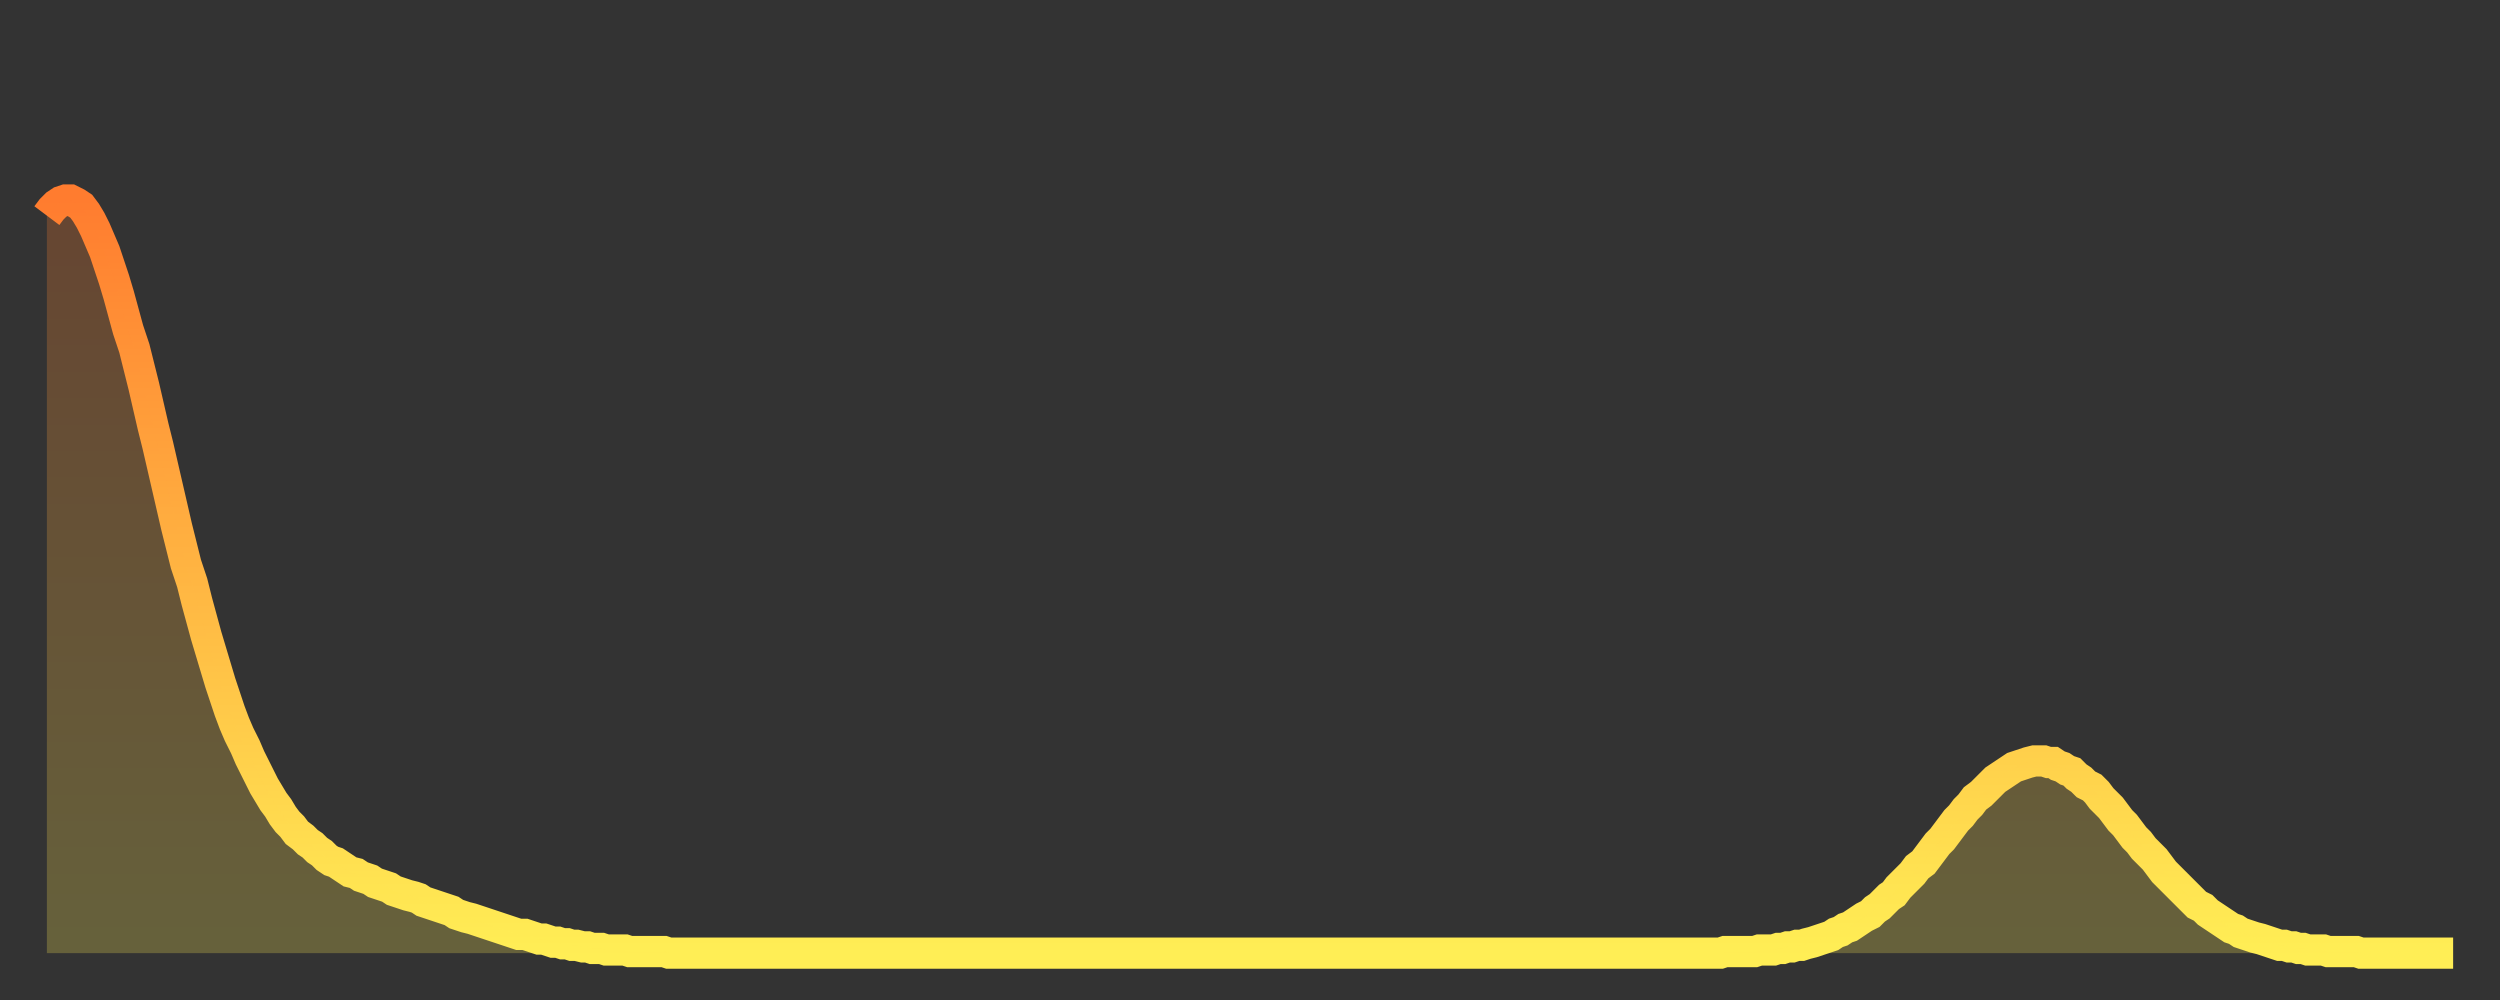
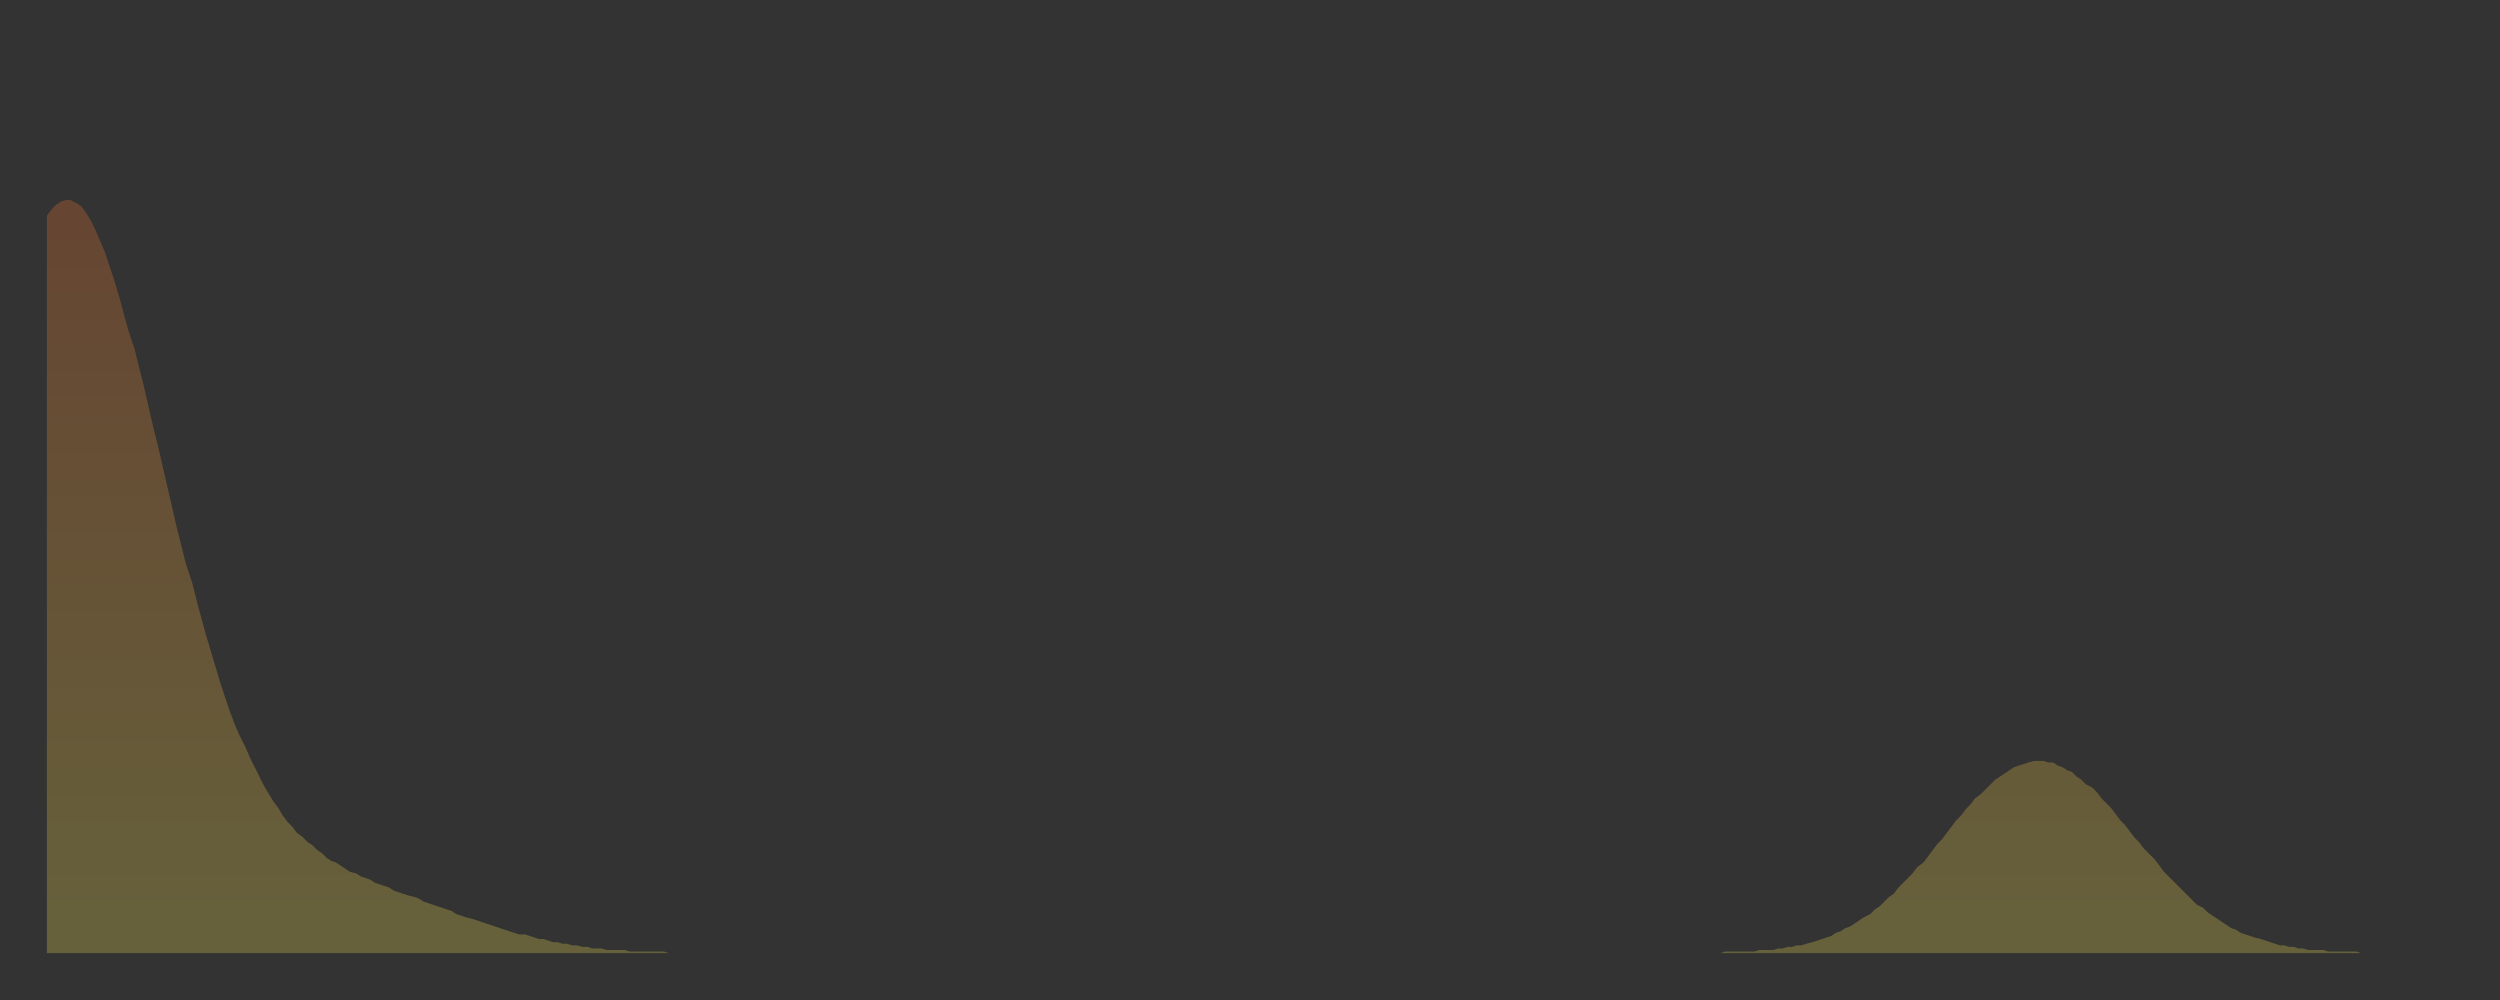
<svg xmlns="http://www.w3.org/2000/svg" baseProfile="full" height="64" version="1.1" width="160">
  <rect width="100%" height="100%" fill="#333333" stroke="none" />
  <defs>
    <linearGradient id="id2610732" x1="0" x2="0" y1="0" y2="1">
      <stop offset="0%" stop-color="#ff7c2f" />
      <stop offset="50%" stop-color="#ffb542" />
      <stop offset="100%" stop-color="#ffee55" />
    </linearGradient>
  </defs>
  <g transform="translate(3,3)">
    <g>
-       <path d="M 0.0 10.8 0.3 10.4 0.6 10.1 0.9 9.9 1.2 9.8 1.5 9.8 1.9 10.0 2.2 10.2 2.5 10.6 2.8 11.1 3.1 11.7 3.4 12.4 3.7 13.1 4.0 14.0 4.3 14.9 4.6 15.9 4.9 17.0 5.2 18.1 5.6 19.3 5.9 20.5 6.2 21.7 6.5 23.0 6.8 24.3 7.1 25.5 7.4 26.8 7.7 28.1 8.0 29.4 8.3 30.7 8.6 31.9 8.9 33.1 9.3 34.3 9.6 35.5 9.9 36.6 10.2 37.7 10.5 38.7 10.8 39.7 11.1 40.7 11.4 41.6 11.7 42.5 12.0 43.3 12.3 44.0 12.7 44.8 13.0 45.5 13.3 46.1 13.6 46.7 13.9 47.3 14.2 47.8 14.5 48.3 14.8 48.7 15.1 49.2 15.4 49.6 15.7 49.9 16.0 50.3 16.4 50.6 16.7 50.9 17.0 51.1 17.3 51.4 17.6 51.6 17.9 51.9 18.2 52.1 18.5 52.2 18.8 52.4 19.1 52.6 19.4 52.8 19.8 52.9 20.1 53.1 20.4 53.2 20.7 53.3 21.0 53.5 21.3 53.6 21.6 53.7 21.9 53.8 22.2 54.0 22.5 54.1 22.8 54.2 23.1 54.3 23.5 54.4 23.8 54.5 24.1 54.7 24.4 54.8 24.7 54.9 25.0 55.0 25.3 55.1 25.6 55.2 25.9 55.3 26.2 55.5 26.5 55.6 26.8 55.7 27.2 55.8 27.5 55.9 27.8 56.0 28.1 56.1 28.4 56.2 28.7 56.3 29.0 56.4 29.3 56.5 29.6 56.6 29.9 56.7 30.2 56.8 30.6 56.8 30.9 56.9 31.2 57.0 31.5 57.1 31.8 57.1 32.1 57.2 32.4 57.3 32.7 57.3 33.0 57.4 33.3 57.4 33.6 57.5 33.9 57.5 34.3 57.6 34.6 57.6 34.9 57.7 35.2 57.7 35.5 57.7 35.8 57.8 36.1 57.8 36.4 57.8 36.7 57.8 37.0 57.8 37.3 57.9 37.7 57.9 38.0 57.9 38.3 57.9 38.6 57.9 38.9 57.9 39.2 57.9 39.5 57.9 39.8 58.0 40.1 58.0 40.4 58.0 40.7 58.0 41.0 58.0 41.4 58.0 41.7 58.0 42.0 58.0 42.3 58.0 42.6 58.0 42.9 58.0 43.2 58.0 43.5 58.0 43.8 58.0 44.1 58.0 44.4 58.0 44.7 58.0 45.1 58.0 45.4 58.0 45.7 58.0 46.0 58.0 46.3 58.0 46.6 58.0 46.9 58.0 47.2 58.0 47.5 58.0 47.8 58.0 48.1 58.0 48.5 58.0 48.8 58.0 49.1 58.0 49.4 58.0 49.7 58.0 50.0 58.0 50.3 58.0 50.6 58.0 50.9 58.0 51.2 58.0 51.5 58.0 51.8 58.0 52.2 58.0 52.5 58.0 52.8 58.0 53.1 58.0 53.4 58.0 53.7 58.0 54.0 58.0 54.3 58.0 54.6 58.0 54.9 58.0 55.2 58.0 55.6 58.0 55.9 58.0 56.2 58.0 56.5 58.0 56.8 58.0 57.1 58.0 57.4 58.0 57.7 58.0 58.0 58.0 58.3 58.0 58.6 58.0 58.9 58.0 59.3 58.0 59.6 58.0 59.9 58.0 60.2 58.0 60.5 58.0 60.8 58.0 61.1 58.0 61.4 58.0 61.7 58.0 62.0 58.0 62.3 58.0 62.6 58.0 63.0 58.0 63.3 58.0 63.6 58.0 63.9 58.0 64.2 58.0 64.5 58.0 64.8 58.0 65.1 58.0 65.4 58.0 65.7 58.0 66.0 58.0 66.4 58.0 66.7 58.0 67.0 58.0 67.3 58.0 67.6 58.0 67.9 58.0 68.2 58.0 68.5 58.0 68.8 58.0 69.1 58.0 69.4 58.0 69.7 58.0 70.1 58.0 70.4 58.0 70.7 58.0 71.0 58.0 71.3 58.0 71.6 58.0 71.9 58.0 72.2 58.0 72.5 58.0 72.8 58.0 73.1 58.0 73.5 58.0 73.8 58.0 74.1 58.0 74.4 58.0 74.7 58.0 75.0 58.0 75.3 58.0 75.6 58.0 75.9 58.0 76.2 58.0 76.5 58.0 76.8 58.0 77.2 58.0 77.5 58.0 77.8 58.0 78.1 58.0 78.4 58.0 78.7 58.0 79.0 58.0 79.3 58.0 79.6 58.0 79.9 58.0 80.2 58.0 80.5 58.0 80.9 58.0 81.2 58.0 81.5 58.0 81.8 58.0 82.1 58.0 82.4 58.0 82.7 58.0 83.0 58.0 83.3 58.0 83.6 58.0 83.9 58.0 84.3 58.0 84.6 58.0 84.9 58.0 85.2 58.0 85.5 58.0 85.8 58.0 86.1 58.0 86.4 58.0 86.7 58.0 87.0 58.0 87.3 58.0 87.6 58.0 88.0 58.0 88.3 58.0 88.6 58.0 88.9 58.0 89.2 58.0 89.5 58.0 89.8 58.0 90.1 58.0 90.4 58.0 90.7 58.0 91.0 58.0 91.4 58.0 91.7 58.0 92.0 58.0 92.3 58.0 92.6 58.0 92.9 58.0 93.2 58.0 93.5 58.0 93.8 58.0 94.1 58.0 94.4 58.0 94.7 58.0 95.1 58.0 95.4 58.0 95.7 58.0 96.0 58.0 96.3 58.0 96.6 58.0 96.9 58.0 97.2 58.0 97.5 58.0 97.8 58.0 98.1 58.0 98.4 58.0 98.8 58.0 99.1 58.0 99.4 58.0 99.7 58.0 100.0 58.0 100.3 58.0 100.6 58.0 100.9 58.0 101.2 58.0 101.5 58.0 101.8 58.0 102.2 58.0 102.5 58.0 102.8 58.0 103.1 58.0 103.4 58.0 103.7 58.0 104.0 58.0 104.3 58.0 104.6 58.0 104.9 58.0 105.2 58.0 105.5 58.0 105.9 58.0 106.2 58.0 106.5 58.0 106.8 58.0 107.1 58.0 107.4 57.9 107.7 57.9 108.0 57.9 108.3 57.9 108.6 57.9 108.9 57.9 109.3 57.9 109.6 57.8 109.9 57.8 110.2 57.8 110.5 57.8 110.8 57.7 111.1 57.7 111.4 57.6 111.7 57.6 112.0 57.5 112.3 57.5 112.6 57.4 113.0 57.3 113.3 57.2 113.6 57.1 113.9 57.0 114.2 56.9 114.5 56.7 114.8 56.6 115.1 56.4 115.4 56.3 115.7 56.1 116.0 55.9 116.3 55.7 116.7 55.5 117.0 55.2 117.3 55.0 117.6 54.7 117.9 54.4 118.2 54.2 118.5 53.8 118.8 53.5 119.1 53.2 119.4 52.9 119.7 52.5 120.1 52.2 120.4 51.8 120.7 51.4 121.0 51.0 121.3 50.7 121.6 50.3 121.9 49.9 122.2 49.5 122.5 49.2 122.8 48.8 123.1 48.5 123.4 48.1 123.8 47.8 124.1 47.5 124.4 47.2 124.7 46.9 125.0 46.7 125.3 46.5 125.6 46.3 125.9 46.1 126.2 46.0 126.5 45.9 126.8 45.8 127.2 45.7 127.5 45.7 127.8 45.7 128.1 45.8 128.4 45.8 128.7 46.0 129.0 46.1 129.3 46.3 129.6 46.4 129.9 46.7 130.2 46.9 130.5 47.2 130.9 47.4 131.2 47.7 131.5 48.1 131.8 48.4 132.1 48.7 132.4 49.1 132.7 49.5 133.0 49.8 133.3 50.2 133.6 50.6 133.9 50.9 134.2 51.3 134.6 51.7 134.9 52.0 135.2 52.4 135.5 52.8 135.8 53.1 136.1 53.4 136.4 53.7 136.7 54.0 137.0 54.3 137.3 54.6 137.6 54.9 138.0 55.1 138.3 55.4 138.6 55.6 138.9 55.8 139.2 56.0 139.5 56.2 139.8 56.4 140.1 56.5 140.4 56.7 140.7 56.8 141.0 56.9 141.3 57.0 141.7 57.1 142.0 57.2 142.3 57.3 142.6 57.4 142.9 57.5 143.2 57.5 143.5 57.6 143.8 57.6 144.1 57.7 144.4 57.7 144.7 57.8 145.1 57.8 145.4 57.8 145.7 57.8 146.0 57.9 146.3 57.9 146.6 57.9 146.9 57.9 147.2 57.9 147.5 57.9 147.8 57.9 148.1 58.0 148.4 58.0 148.8 58.0 149.1 58.0 149.4 58.0 149.7 58.0 150.0 58.0 150.3 58.0 150.6 58.0 150.9 58.0 151.2 58.0 151.5 58.0 151.8 58.0 152.1 58.0 152.5 58.0 152.8 58.0 153.1 58.0 153.4 58.0 153.7 58.0 154.0 58.0" fill="none" id="graph-curve" opacity="1" stroke="url(#id2610732)" stroke-width="2" />
      <path d="M 0 58 L 0.0 10.8 0.3 10.4 0.6 10.1 0.9 9.9 1.2 9.8 1.5 9.8 1.9 10.0 2.2 10.2 2.5 10.6 2.8 11.1 3.1 11.7 3.4 12.4 3.7 13.1 4.0 14.0 4.3 14.9 4.6 15.9 4.9 17.0 5.2 18.1 5.6 19.3 5.9 20.5 6.2 21.7 6.5 23.0 6.8 24.3 7.1 25.5 7.4 26.8 7.7 28.1 8.0 29.4 8.3 30.7 8.6 31.9 8.9 33.1 9.3 34.3 9.6 35.5 9.9 36.6 10.2 37.7 10.5 38.7 10.8 39.7 11.1 40.7 11.4 41.6 11.7 42.5 12.0 43.3 12.3 44.0 12.7 44.8 13.0 45.5 13.3 46.1 13.6 46.7 13.9 47.3 14.2 47.8 14.5 48.3 14.8 48.7 15.1 49.2 15.4 49.6 15.7 49.9 16.0 50.3 16.4 50.6 16.7 50.9 17.0 51.1 17.3 51.4 17.6 51.6 17.9 51.9 18.2 52.1 18.5 52.2 18.8 52.4 19.1 52.6 19.4 52.8 19.8 52.9 20.1 53.1 20.4 53.2 20.7 53.3 21.0 53.5 21.3 53.6 21.6 53.7 21.9 53.8 22.2 54.0 22.5 54.1 22.8 54.2 23.1 54.3 23.5 54.4 23.8 54.5 24.1 54.7 24.4 54.8 24.7 54.9 25.0 55.0 25.3 55.1 25.6 55.2 25.9 55.3 26.2 55.5 26.5 55.6 26.8 55.7 27.2 55.8 27.5 55.9 27.8 56.0 28.1 56.1 28.4 56.2 28.7 56.3 29.0 56.4 29.3 56.5 29.6 56.6 29.9 56.7 30.2 56.8 30.6 56.8 30.9 56.9 31.2 57.0 31.5 57.1 31.8 57.1 32.1 57.2 32.4 57.3 32.7 57.3 33.0 57.4 33.3 57.4 33.6 57.5 33.9 57.5 34.3 57.6 34.6 57.6 34.9 57.7 35.2 57.7 35.5 57.7 35.8 57.8 36.1 57.8 36.4 57.8 36.7 57.8 37.0 57.8 37.3 57.9 37.7 57.9 38.0 57.9 38.3 57.9 38.6 57.9 38.9 57.9 39.2 57.9 39.5 57.9 39.8 58.0 40.1 58.0 40.4 58.0 40.7 58.0 41.0 58.0 41.4 58.0 41.7 58.0 42.0 58.0 42.3 58.0 42.6 58.0 42.9 58.0 43.2 58.0 43.5 58.0 43.8 58.0 44.1 58.0 44.4 58.0 44.7 58.0 45.1 58.0 45.4 58.0 45.7 58.0 46.0 58.0 46.3 58.0 46.6 58.0 46.9 58.0 47.2 58.0 47.5 58.0 47.8 58.0 48.1 58.0 48.5 58.0 48.8 58.0 49.1 58.0 49.4 58.0 49.7 58.0 50.0 58.0 50.3 58.0 50.6 58.0 50.9 58.0 51.2 58.0 51.5 58.0 51.8 58.0 52.2 58.0 52.5 58.0 52.8 58.0 53.1 58.0 53.4 58.0 53.7 58.0 54.0 58.0 54.3 58.0 54.6 58.0 54.9 58.0 55.2 58.0 55.6 58.0 55.9 58.0 56.2 58.0 56.5 58.0 56.8 58.0 57.1 58.0 57.4 58.0 57.7 58.0 58.0 58.0 58.3 58.0 58.6 58.0 58.9 58.0 59.3 58.0 59.6 58.0 59.9 58.0 60.2 58.0 60.5 58.0 60.8 58.0 61.1 58.0 61.4 58.0 61.7 58.0 62.0 58.0 62.3 58.0 62.6 58.0 63.0 58.0 63.3 58.0 63.6 58.0 63.9 58.0 64.2 58.0 64.5 58.0 64.8 58.0 65.1 58.0 65.4 58.0 65.7 58.0 66.0 58.0 66.4 58.0 66.7 58.0 67.0 58.0 67.3 58.0 67.6 58.0 67.9 58.0 68.2 58.0 68.5 58.0 68.8 58.0 69.1 58.0 69.4 58.0 69.7 58.0 70.1 58.0 70.4 58.0 70.7 58.0 71.0 58.0 71.3 58.0 71.6 58.0 71.9 58.0 72.2 58.0 72.5 58.0 72.8 58.0 73.1 58.0 73.5 58.0 73.8 58.0 74.1 58.0 74.4 58.0 74.7 58.0 75.0 58.0 75.3 58.0 75.6 58.0 75.9 58.0 76.2 58.0 76.5 58.0 76.8 58.0 77.2 58.0 77.5 58.0 77.8 58.0 78.1 58.0 78.4 58.0 78.7 58.0 79.0 58.0 79.3 58.0 79.6 58.0 79.9 58.0 80.2 58.0 80.5 58.0 80.9 58.0 81.2 58.0 81.5 58.0 81.8 58.0 82.1 58.0 82.4 58.0 82.7 58.0 83.0 58.0 83.3 58.0 83.6 58.0 83.9 58.0 84.3 58.0 84.6 58.0 84.9 58.0 85.2 58.0 85.5 58.0 85.8 58.0 86.1 58.0 86.4 58.0 86.7 58.0 87.0 58.0 87.3 58.0 87.6 58.0 88.0 58.0 88.3 58.0 88.6 58.0 88.9 58.0 89.2 58.0 89.5 58.0 89.8 58.0 90.1 58.0 90.4 58.0 90.7 58.0 91.0 58.0 91.4 58.0 91.7 58.0 92.0 58.0 92.3 58.0 92.6 58.0 92.9 58.0 93.2 58.0 93.5 58.0 93.8 58.0 94.1 58.0 94.4 58.0 94.7 58.0 95.1 58.0 95.4 58.0 95.7 58.0 96.0 58.0 96.3 58.0 96.6 58.0 96.9 58.0 97.2 58.0 97.5 58.0 97.8 58.0 98.1 58.0 98.4 58.0 98.8 58.0 99.1 58.0 99.4 58.0 99.7 58.0 100.0 58.0 100.3 58.0 100.6 58.0 100.9 58.0 101.2 58.0 101.5 58.0 101.8 58.0 102.2 58.0 102.5 58.0 102.8 58.0 103.1 58.0 103.4 58.0 103.7 58.0 104.0 58.0 104.3 58.0 104.6 58.0 104.9 58.0 105.2 58.0 105.5 58.0 105.9 58.0 106.2 58.0 106.5 58.0 106.8 58.0 107.1 58.0 107.4 57.9 107.7 57.9 108.0 57.9 108.3 57.9 108.6 57.9 108.9 57.9 109.3 57.9 109.6 57.8 109.9 57.8 110.2 57.8 110.5 57.8 110.8 57.7 111.1 57.7 111.4 57.6 111.7 57.6 112.0 57.5 112.3 57.5 112.6 57.4 113.0 57.3 113.3 57.2 113.6 57.1 113.9 57.0 114.2 56.9 114.5 56.7 114.8 56.6 115.1 56.4 115.4 56.3 115.7 56.1 116.0 55.9 116.3 55.7 116.7 55.5 117.0 55.2 117.3 55.0 117.6 54.7 117.9 54.4 118.2 54.2 118.5 53.8 118.8 53.5 119.1 53.2 119.4 52.9 119.7 52.5 120.1 52.2 120.4 51.8 120.7 51.4 121.0 51.0 121.3 50.7 121.6 50.3 121.9 49.9 122.2 49.5 122.5 49.2 122.8 48.8 123.1 48.5 123.4 48.1 123.8 47.8 124.1 47.5 124.4 47.2 124.7 46.9 125.0 46.7 125.3 46.5 125.6 46.3 125.9 46.1 126.2 46.0 126.5 45.9 126.8 45.8 127.2 45.7 127.5 45.7 127.8 45.7 128.1 45.8 128.4 45.8 128.7 46.0 129.0 46.1 129.3 46.3 129.6 46.4 129.9 46.7 130.2 46.9 130.5 47.2 130.9 47.4 131.2 47.7 131.5 48.1 131.8 48.4 132.1 48.7 132.4 49.1 132.7 49.5 133.0 49.8 133.3 50.2 133.6 50.6 133.9 50.9 134.2 51.3 134.6 51.7 134.9 52.0 135.2 52.4 135.5 52.8 135.8 53.1 136.1 53.4 136.4 53.7 136.7 54.0 137.0 54.3 137.3 54.6 137.6 54.9 138.0 55.1 138.3 55.4 138.6 55.6 138.9 55.8 139.2 56.0 139.5 56.2 139.8 56.4 140.1 56.5 140.4 56.7 140.7 56.8 141.0 56.9 141.3 57.0 141.7 57.1 142.0 57.2 142.3 57.3 142.6 57.4 142.9 57.5 143.2 57.5 143.5 57.6 143.8 57.6 144.1 57.7 144.4 57.7 144.7 57.8 145.1 57.8 145.4 57.8 145.7 57.8 146.0 57.9 146.3 57.9 146.6 57.9 146.9 57.9 147.2 57.9 147.5 57.9 147.8 57.9 148.1 58.0 148.4 58.0 148.8 58.0 149.1 58.0 149.4 58.0 149.7 58.0 150.0 58.0 150.3 58.0 150.6 58.0 150.9 58.0 151.2 58.0 151.5 58.0 151.8 58.0 152.1 58.0 152.5 58.0 152.8 58.0 153.1 58.0 153.4 58.0 153.7 58.0 154.0 58.0 154 58" fill="url(#id2610732)" fill-opacity=".25" id="graph-shadow" />
    </g>
  </g>
</svg>